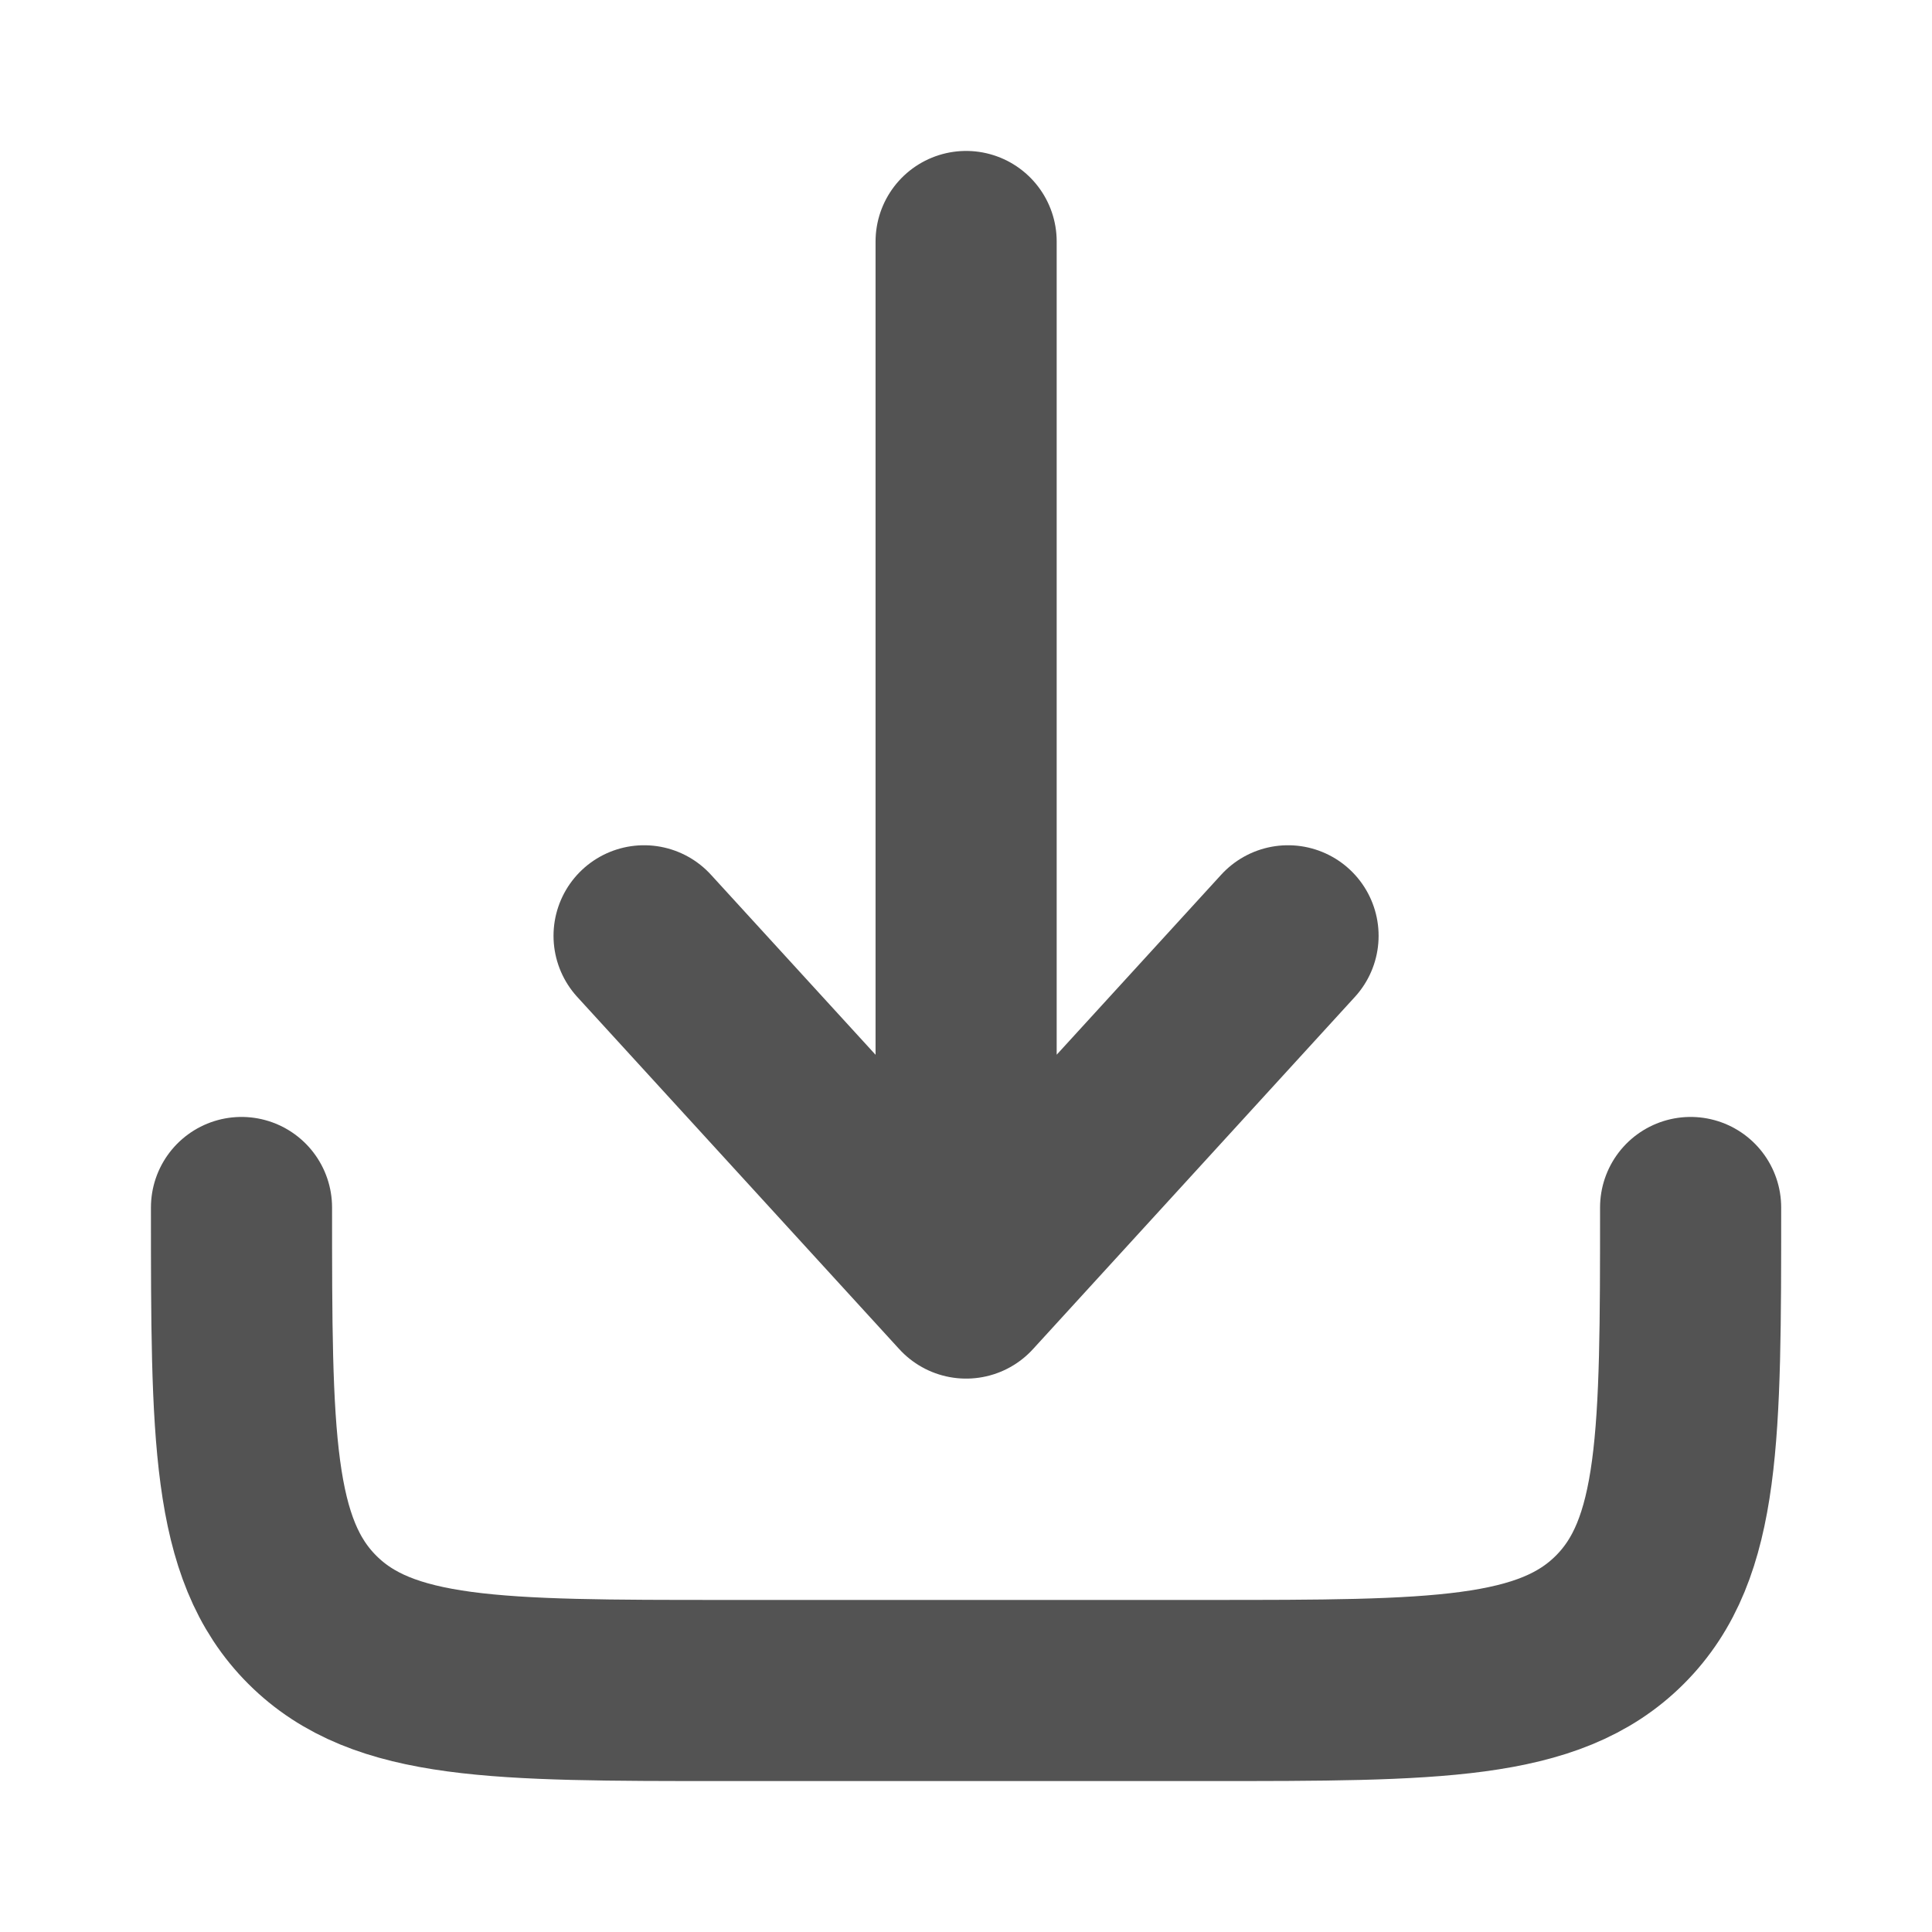
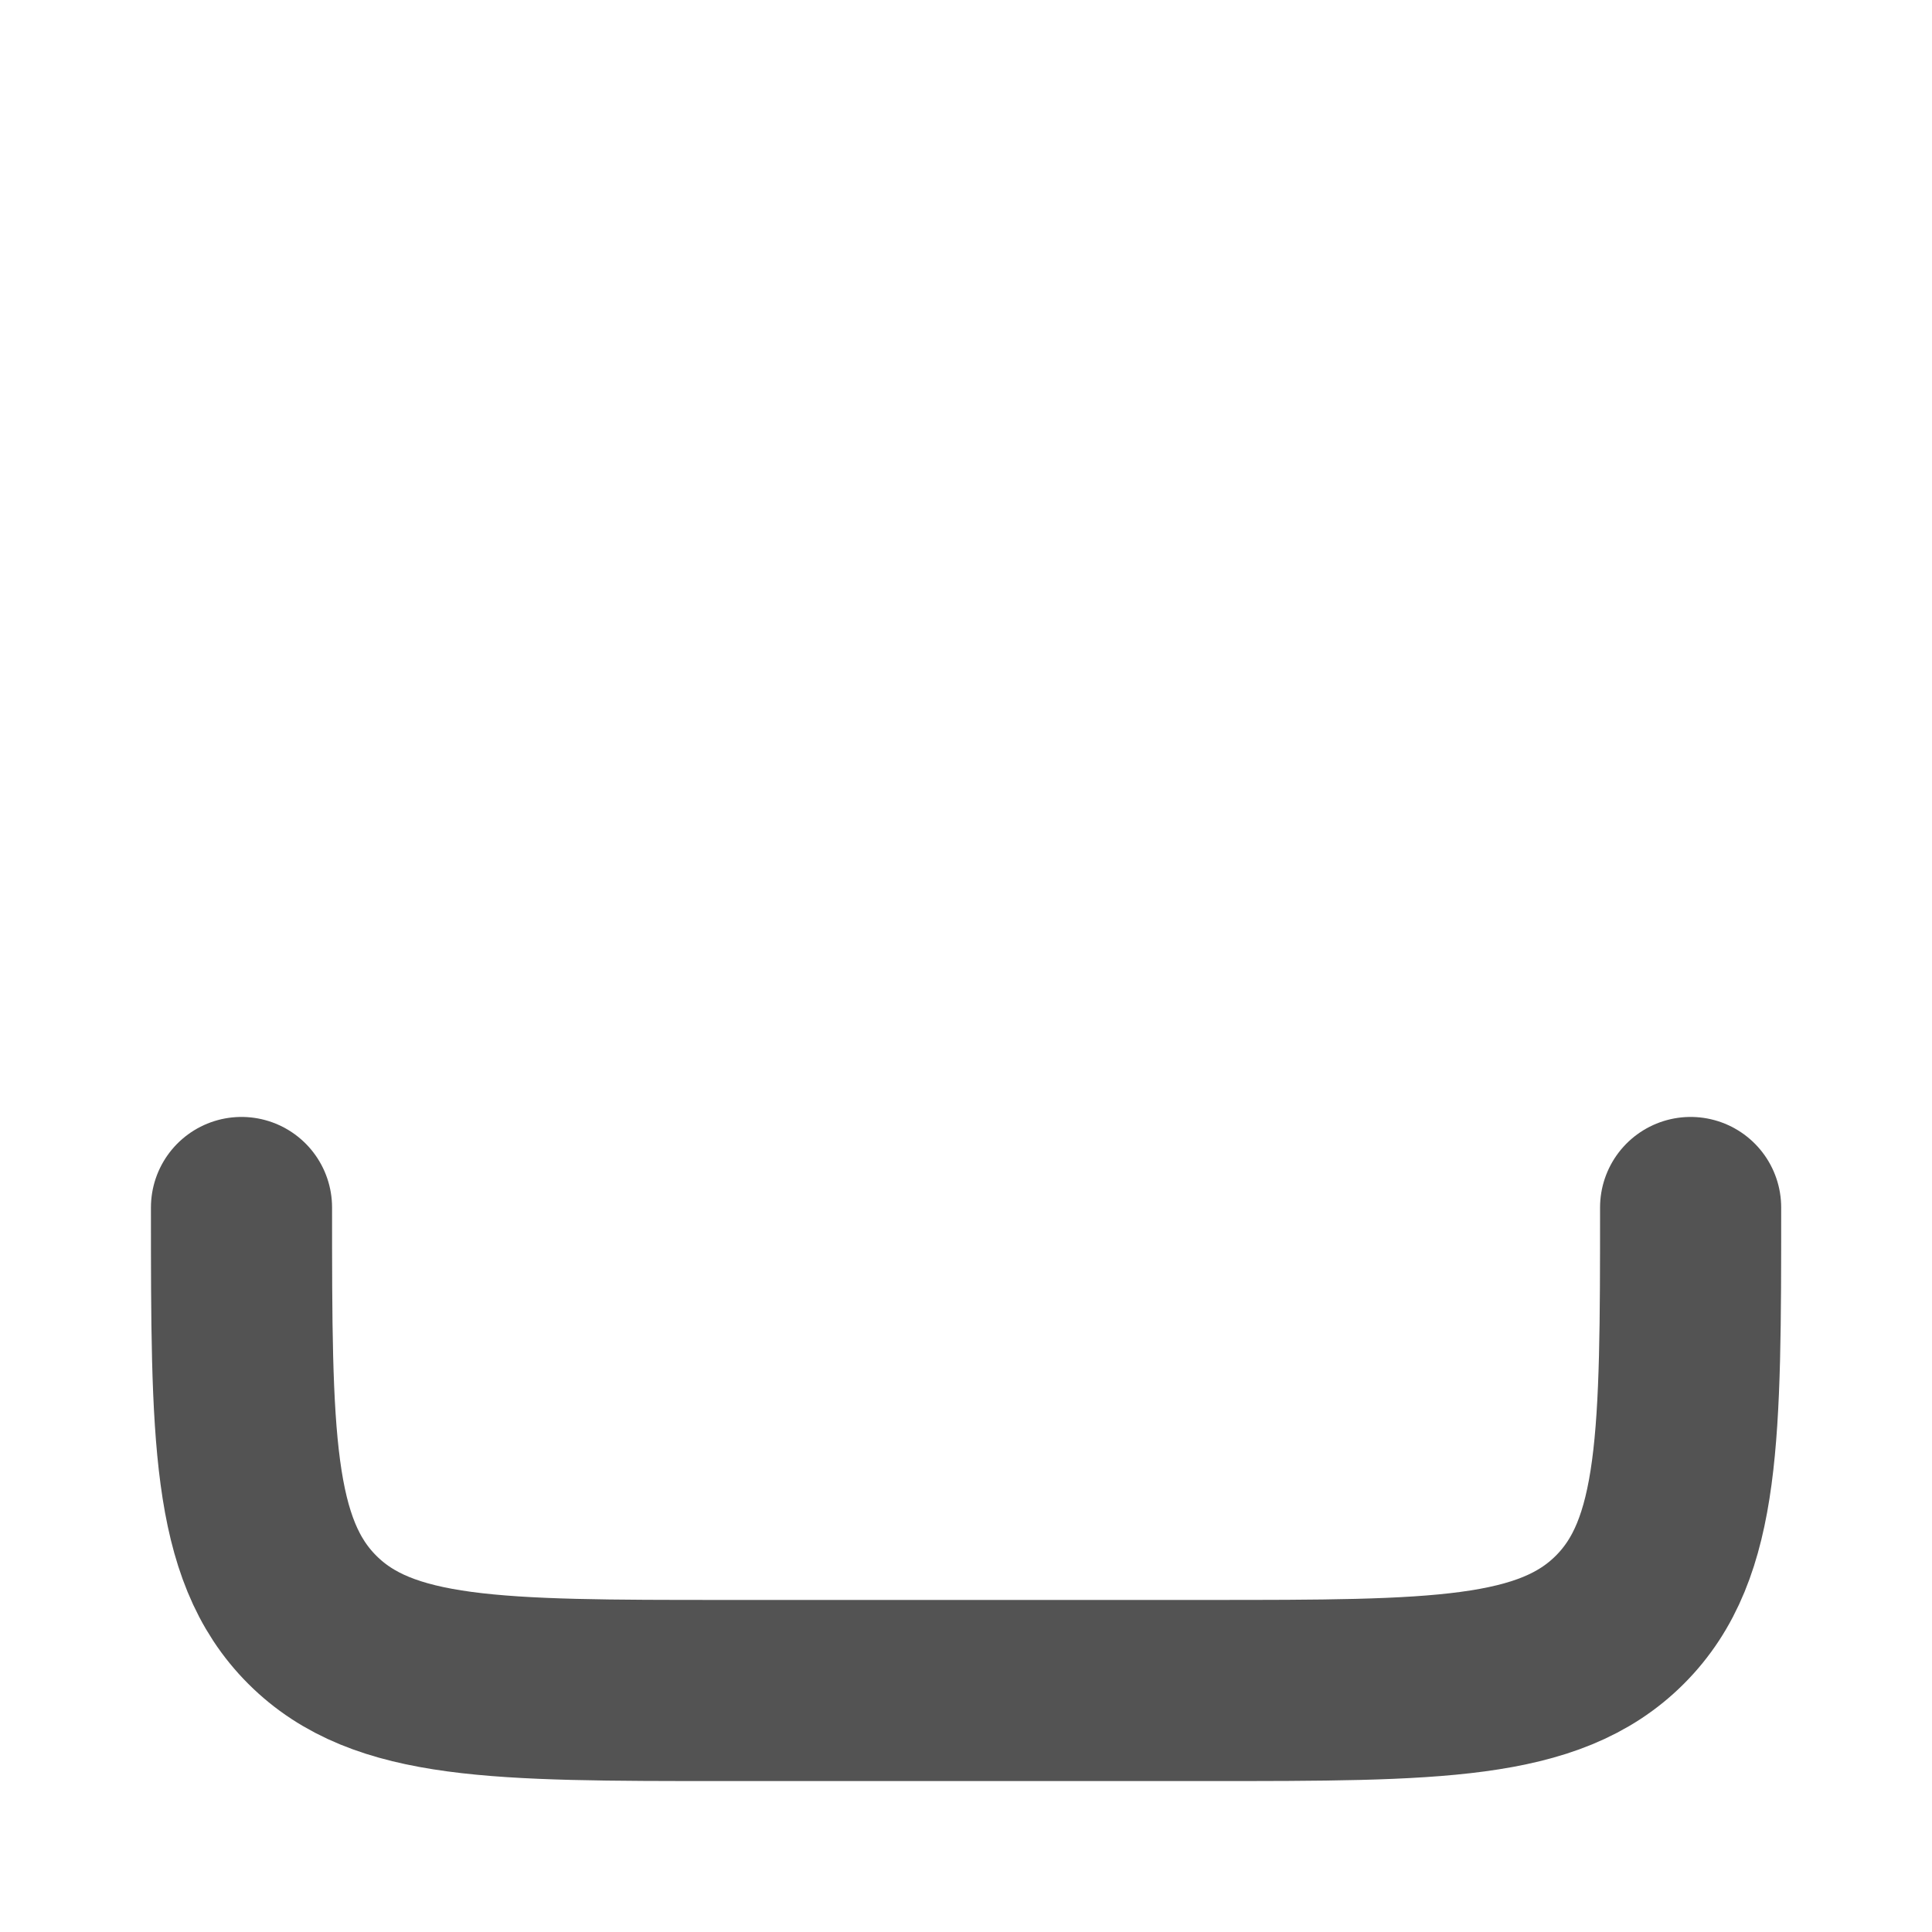
<svg xmlns="http://www.w3.org/2000/svg" width="16" height="16" viewBox="0 0 16 16" fill="none">
  <g id="Linear / Arrows Action / Download Minimalistic">
    <path id="Vector" d="M2 10C2 11.886 2 12.828 2.586 13.414C3.172 14 4.115 14 6 14H10.001C11.886 14 12.829 14 13.415 13.414C14.001 12.828 14.001 11.886 14.001 10" stroke="#535353" stroke-width="1.5" stroke-linecap="round" stroke-linejoin="round" />
-     <path id="Vector_2" d="M8.001 2V10.667M8.001 10.667L10.667 7.75M8.001 10.667L5.334 7.75" stroke="#535353" stroke-width="1.5" stroke-linecap="round" stroke-linejoin="round" />
  </g>
</svg>